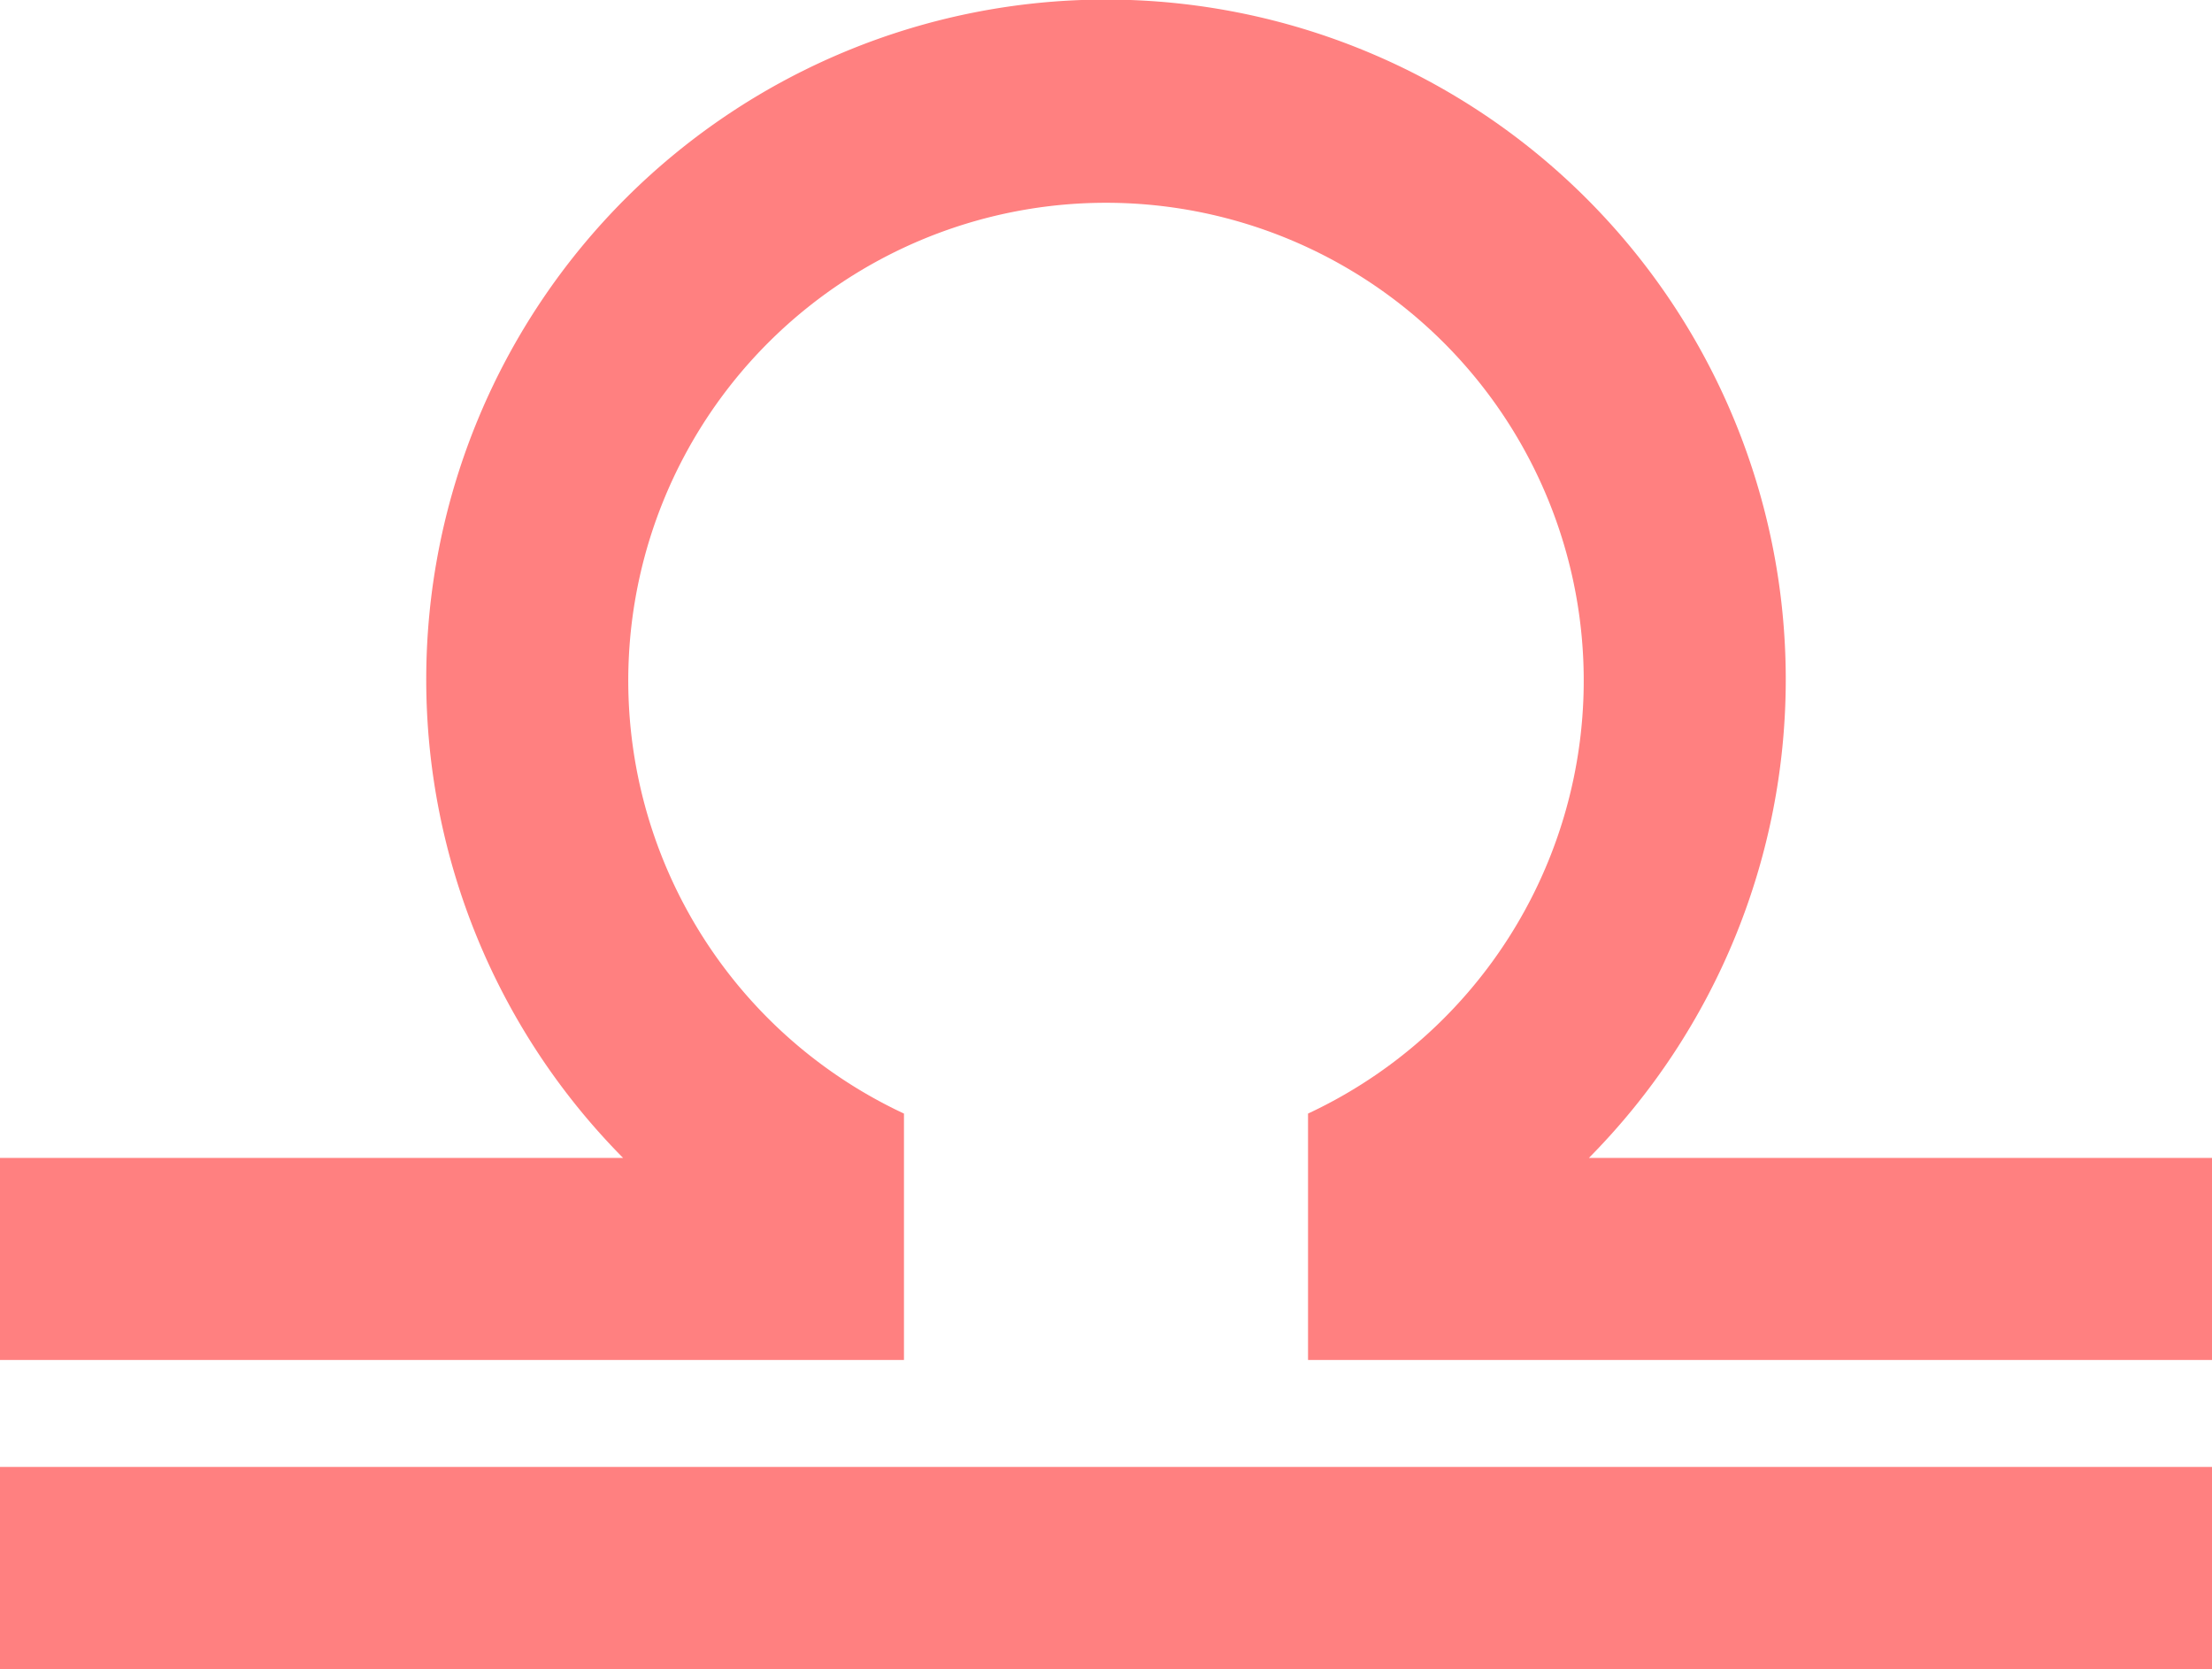
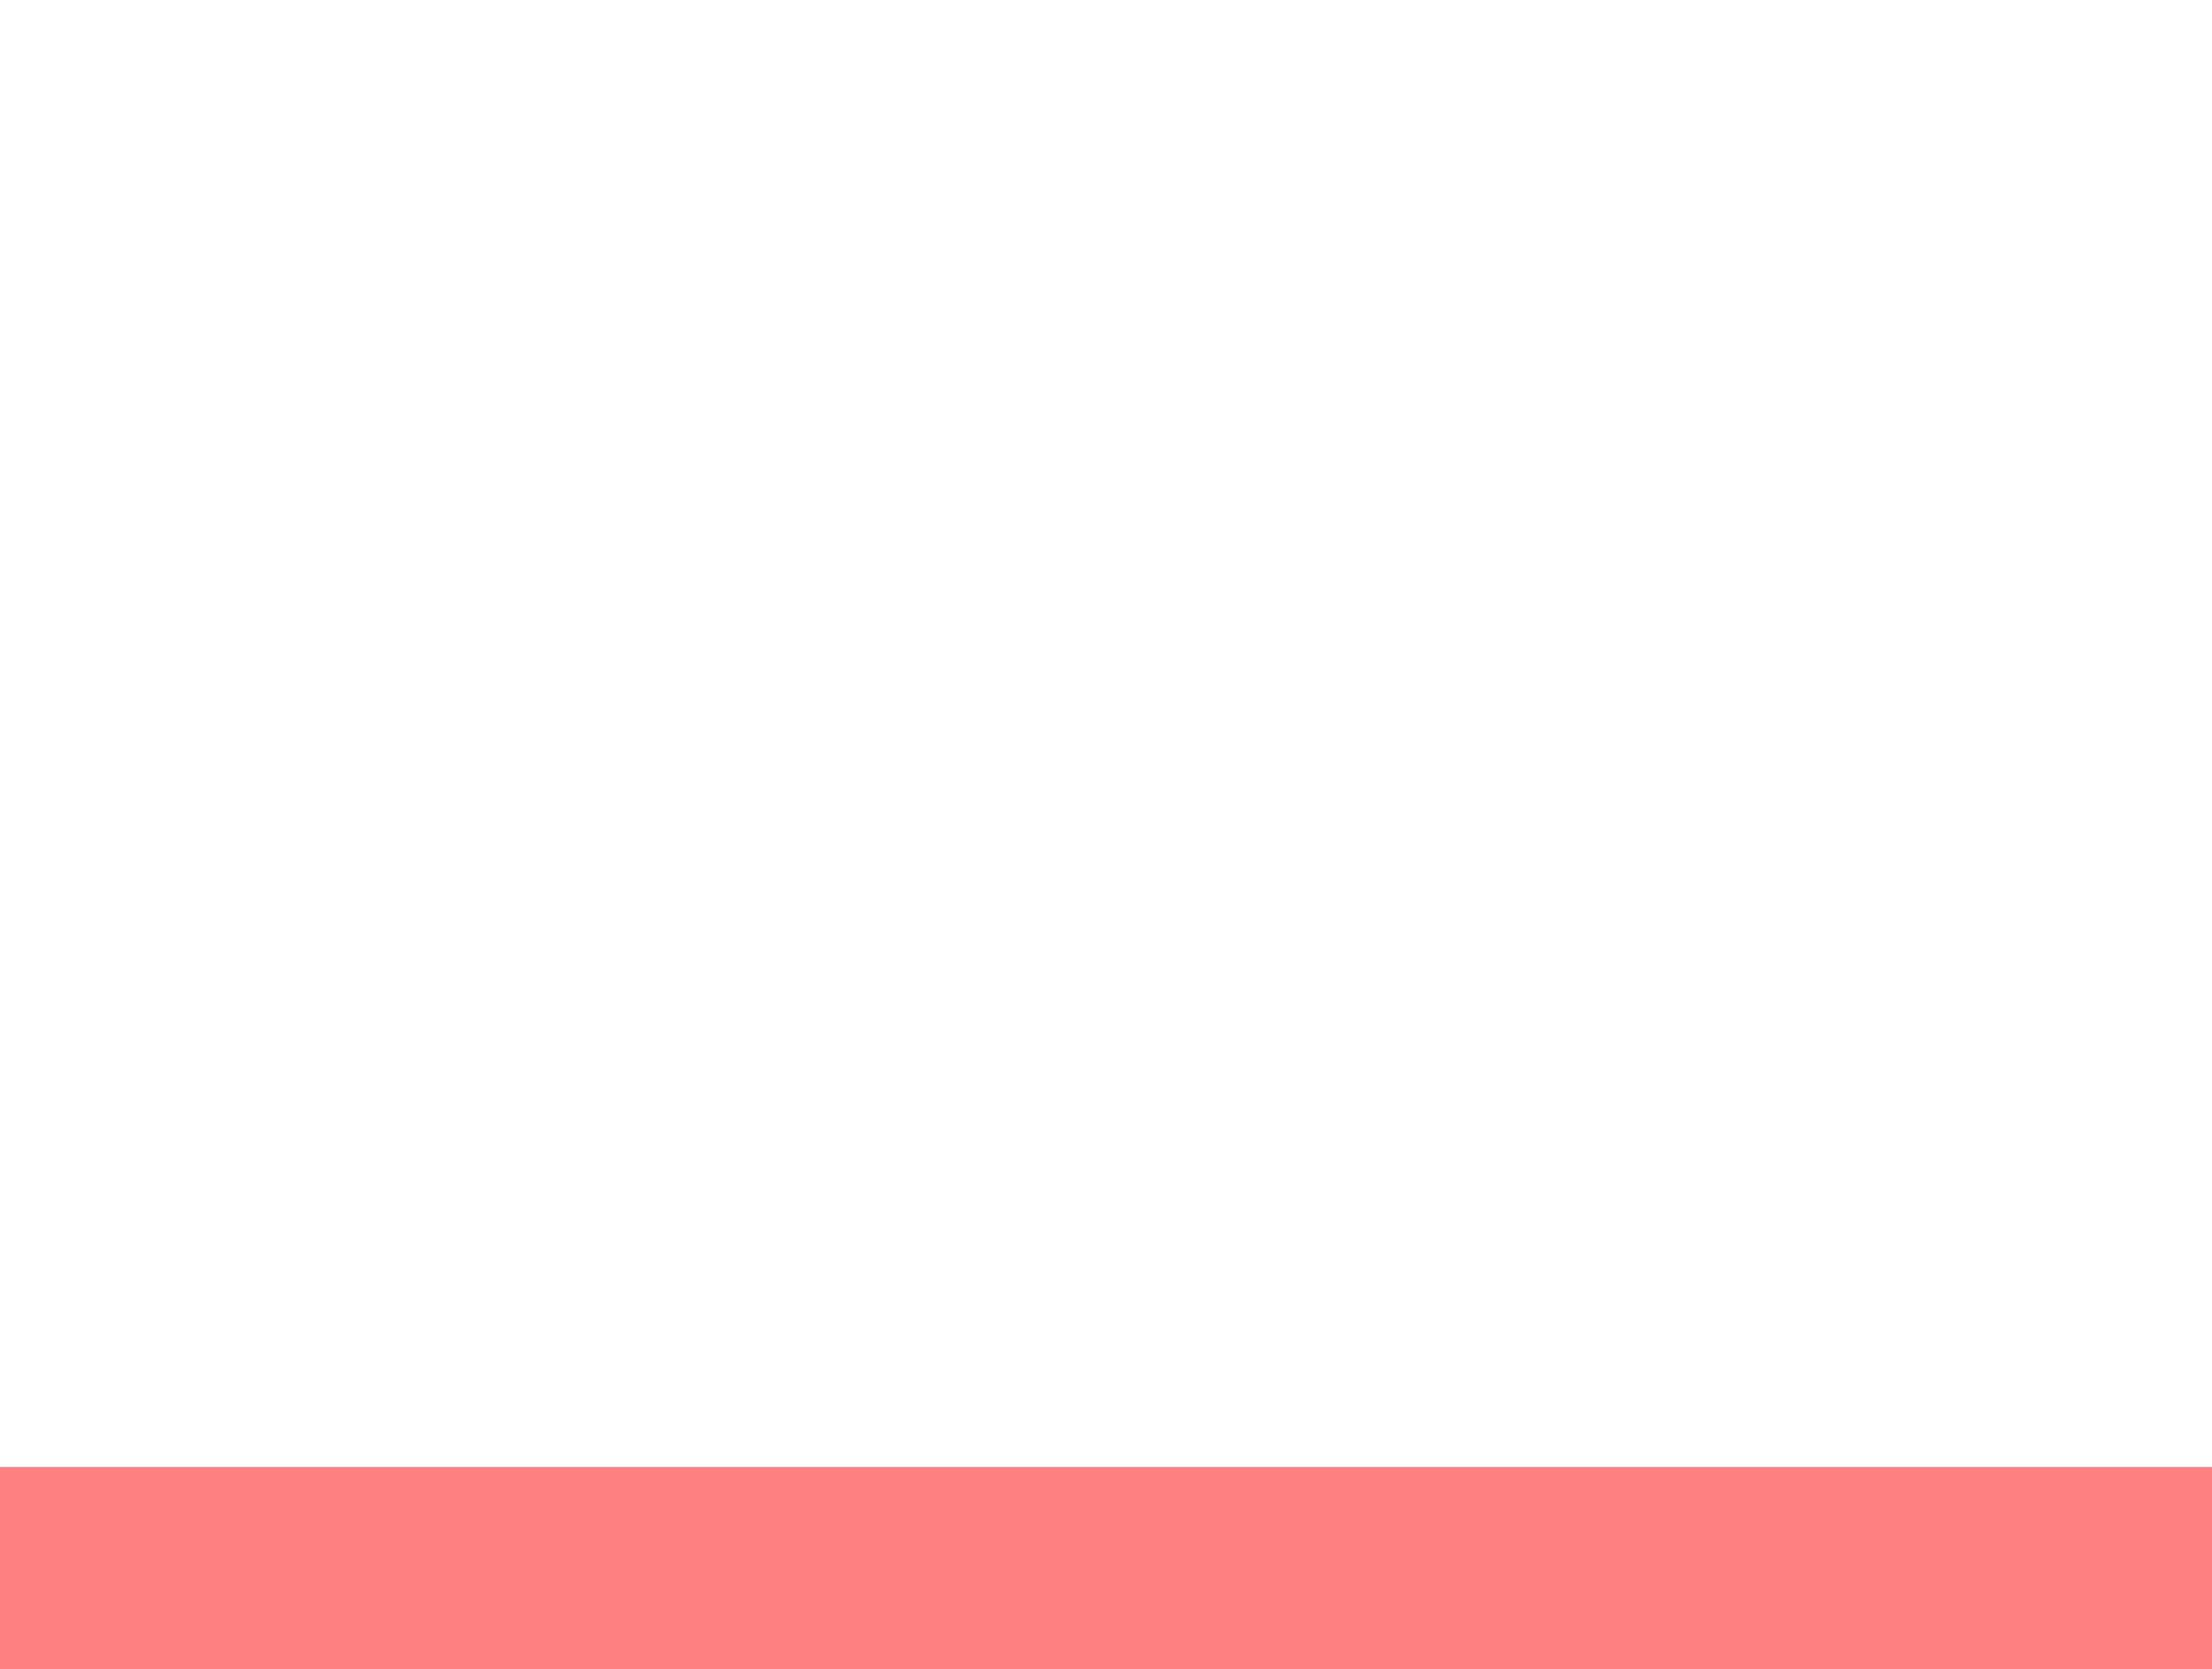
<svg xmlns="http://www.w3.org/2000/svg" xmlns:ns1="http://sodipodi.sourceforge.net/DTD/sodipodi-0.dtd" xmlns:ns2="http://www.inkscape.org/namespaces/inkscape" id="Layer_1" data-name="Layer 1" viewBox="0 0 89.78 67.73" version="1.1" ns1:docname="libra.svg" ns2:version="1.0.1 (3bc2e813f5, 2020-09-07)">
  <defs id="defs9" />
  <ns1:namedview pagecolor="#ffffff" bordercolor="#666666" borderopacity="1" objecttolerance="10" gridtolerance="10" guidetolerance="10" ns2:pageopacity="0" ns2:pageshadow="2" ns2:window-width="1920" ns2:window-height="1002" id="namedview7" showgrid="false" ns2:zoom="11.606149" ns2:cx="44.889999" ns2:cy="33.865002" ns2:window-x="-8" ns2:window-y="-8" ns2:window-maximized="1" ns2:current-layer="Layer_1" />
-   <path d="M179.68,294.7a27.59,27.59,0,1,0-39.2,0H115.19v8.2h36.69v-10a19.39,19.39,0,1,1,16.4,0v10H205v-8.2Z" transform="translate(-115.19 -247.71)" id="path2" style="fill:#ff8080" />
  <rect y="59.53" width="89.78" height="8.2" id="rect4" style="fill:#ff8080" />
</svg>